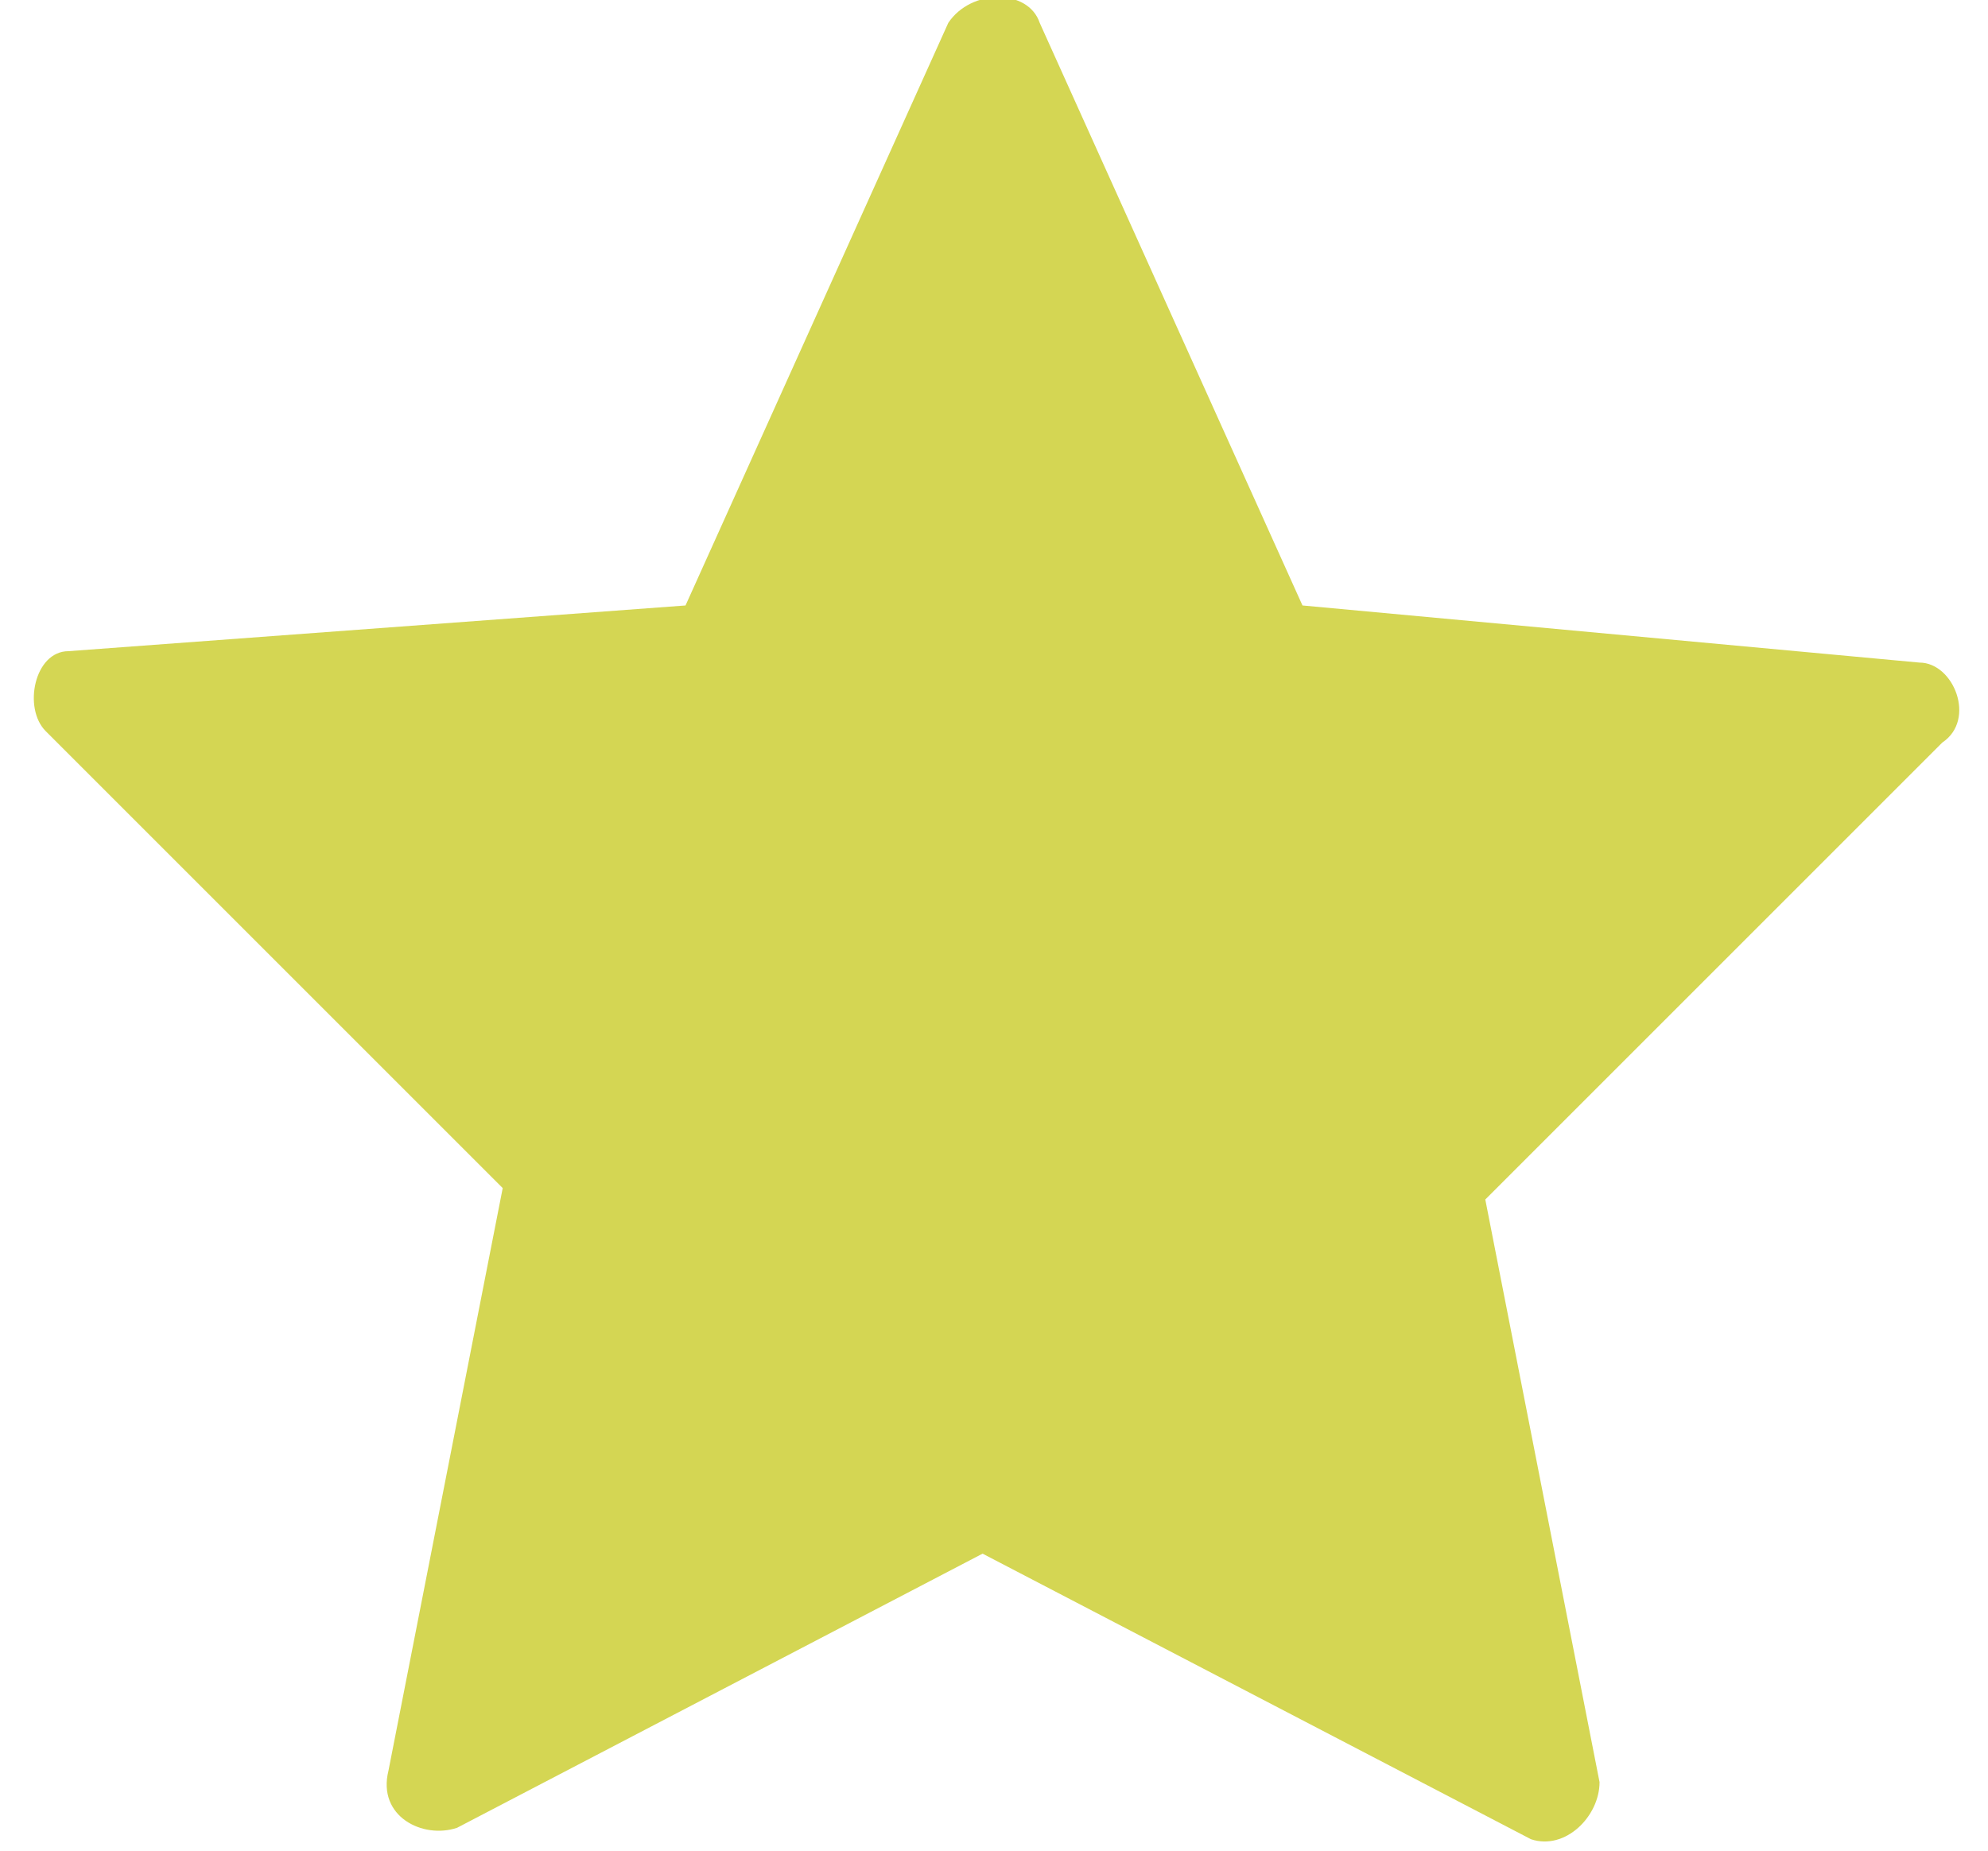
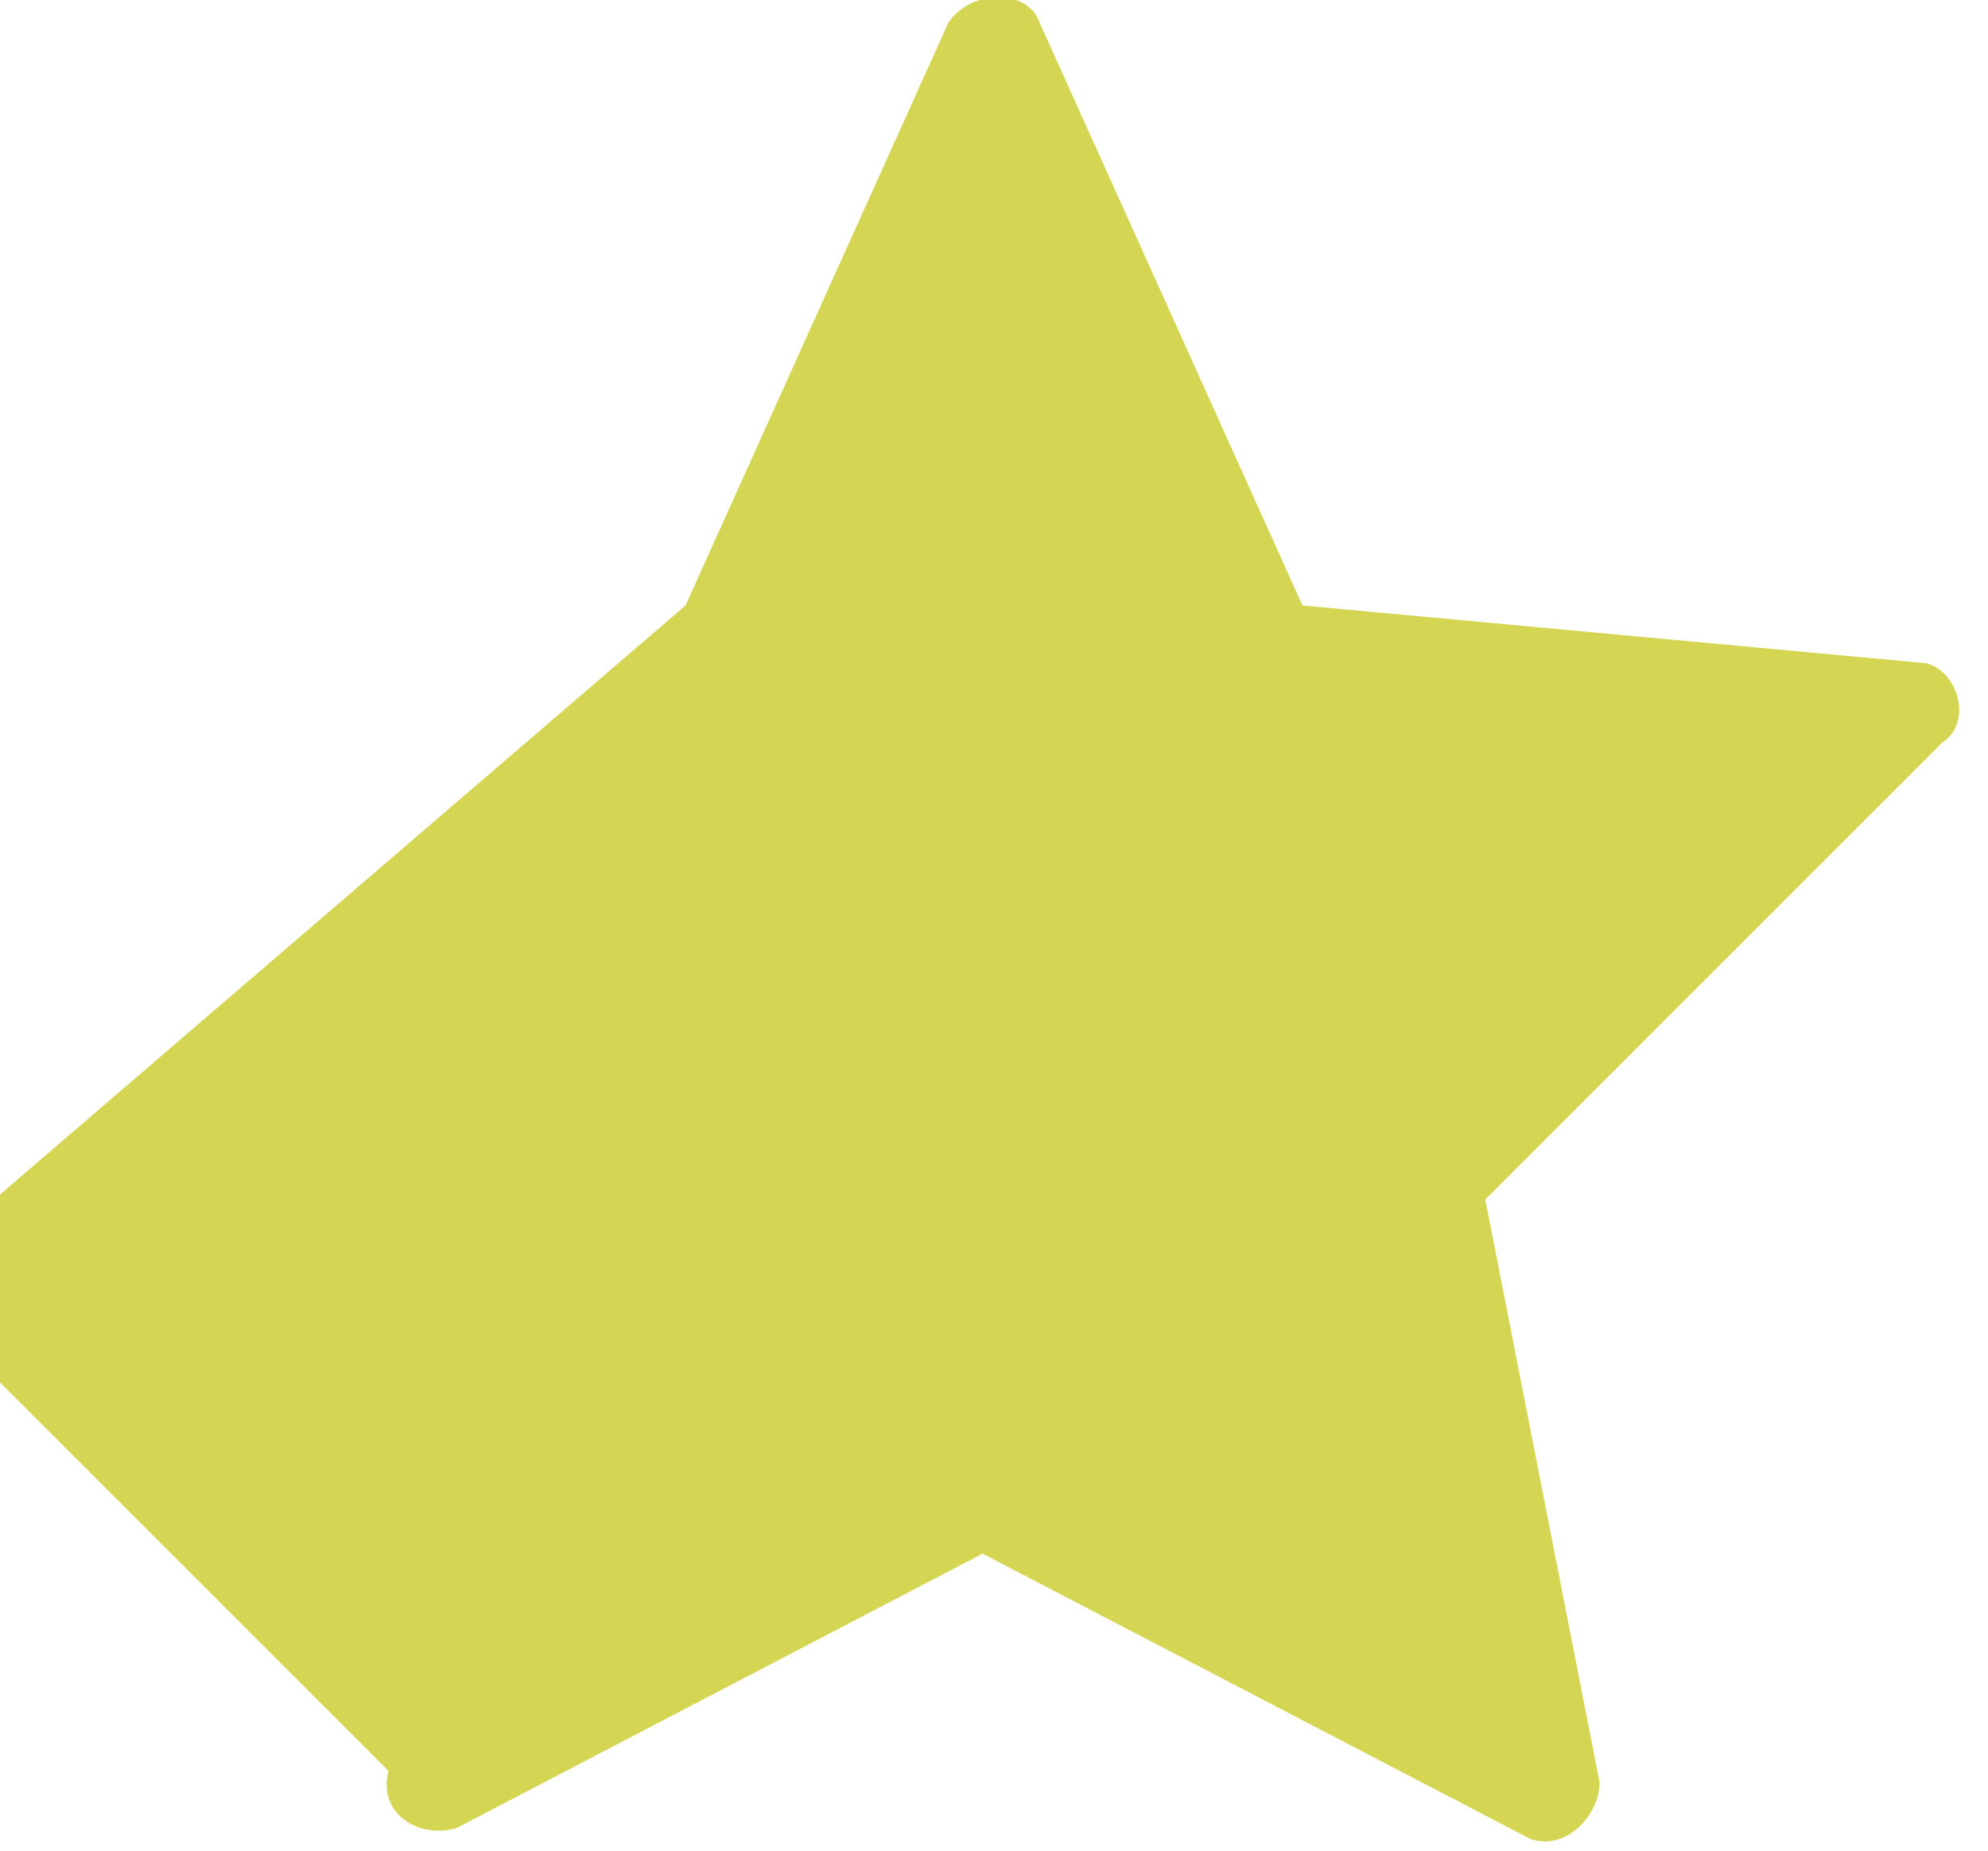
<svg xmlns="http://www.w3.org/2000/svg" version="1.1" id="Layer_1_1646904348722" x="0px" y="0px" viewBox="0 0 17.4 16.2" style="enable-background:new 0 0 17.4 16.2;" xml:space="preserve">
  <style type="text/css">
	.st0{fill:#D4D653;}
</style>
  <g transform="translate(1, 1)">
    <g>
-       <path vector-effect="non-scaling-stroke" class="st0" d="M8.1-0.8l2.3,5.1l5.4,0.5c0.3,0,0.5,0.5,0.2,0.7l-4,4l1,5.1    c0,0.3-0.3,0.6-0.6,0.5l-4.8-2.5L3,15c-0.3,0.1-0.7-0.1-0.6-0.5l1-5.1l-4-4c-0.2-0.2-0.1-0.7,0.2-0.7L5,4.3l2.3-5.1    C7.5-1.1,8-1.1,8.1-0.8z" />
+       <path vector-effect="non-scaling-stroke" class="st0" d="M8.1-0.8l2.3,5.1l5.4,0.5c0.3,0,0.5,0.5,0.2,0.7l-4,4l1,5.1    c0,0.3-0.3,0.6-0.6,0.5l-4.8-2.5L3,15c-0.3,0.1-0.7-0.1-0.6-0.5l-4-4c-0.2-0.2-0.1-0.7,0.2-0.7L5,4.3l2.3-5.1    C7.5-1.1,8-1.1,8.1-0.8z" />
    </g>
  </g>
</svg>